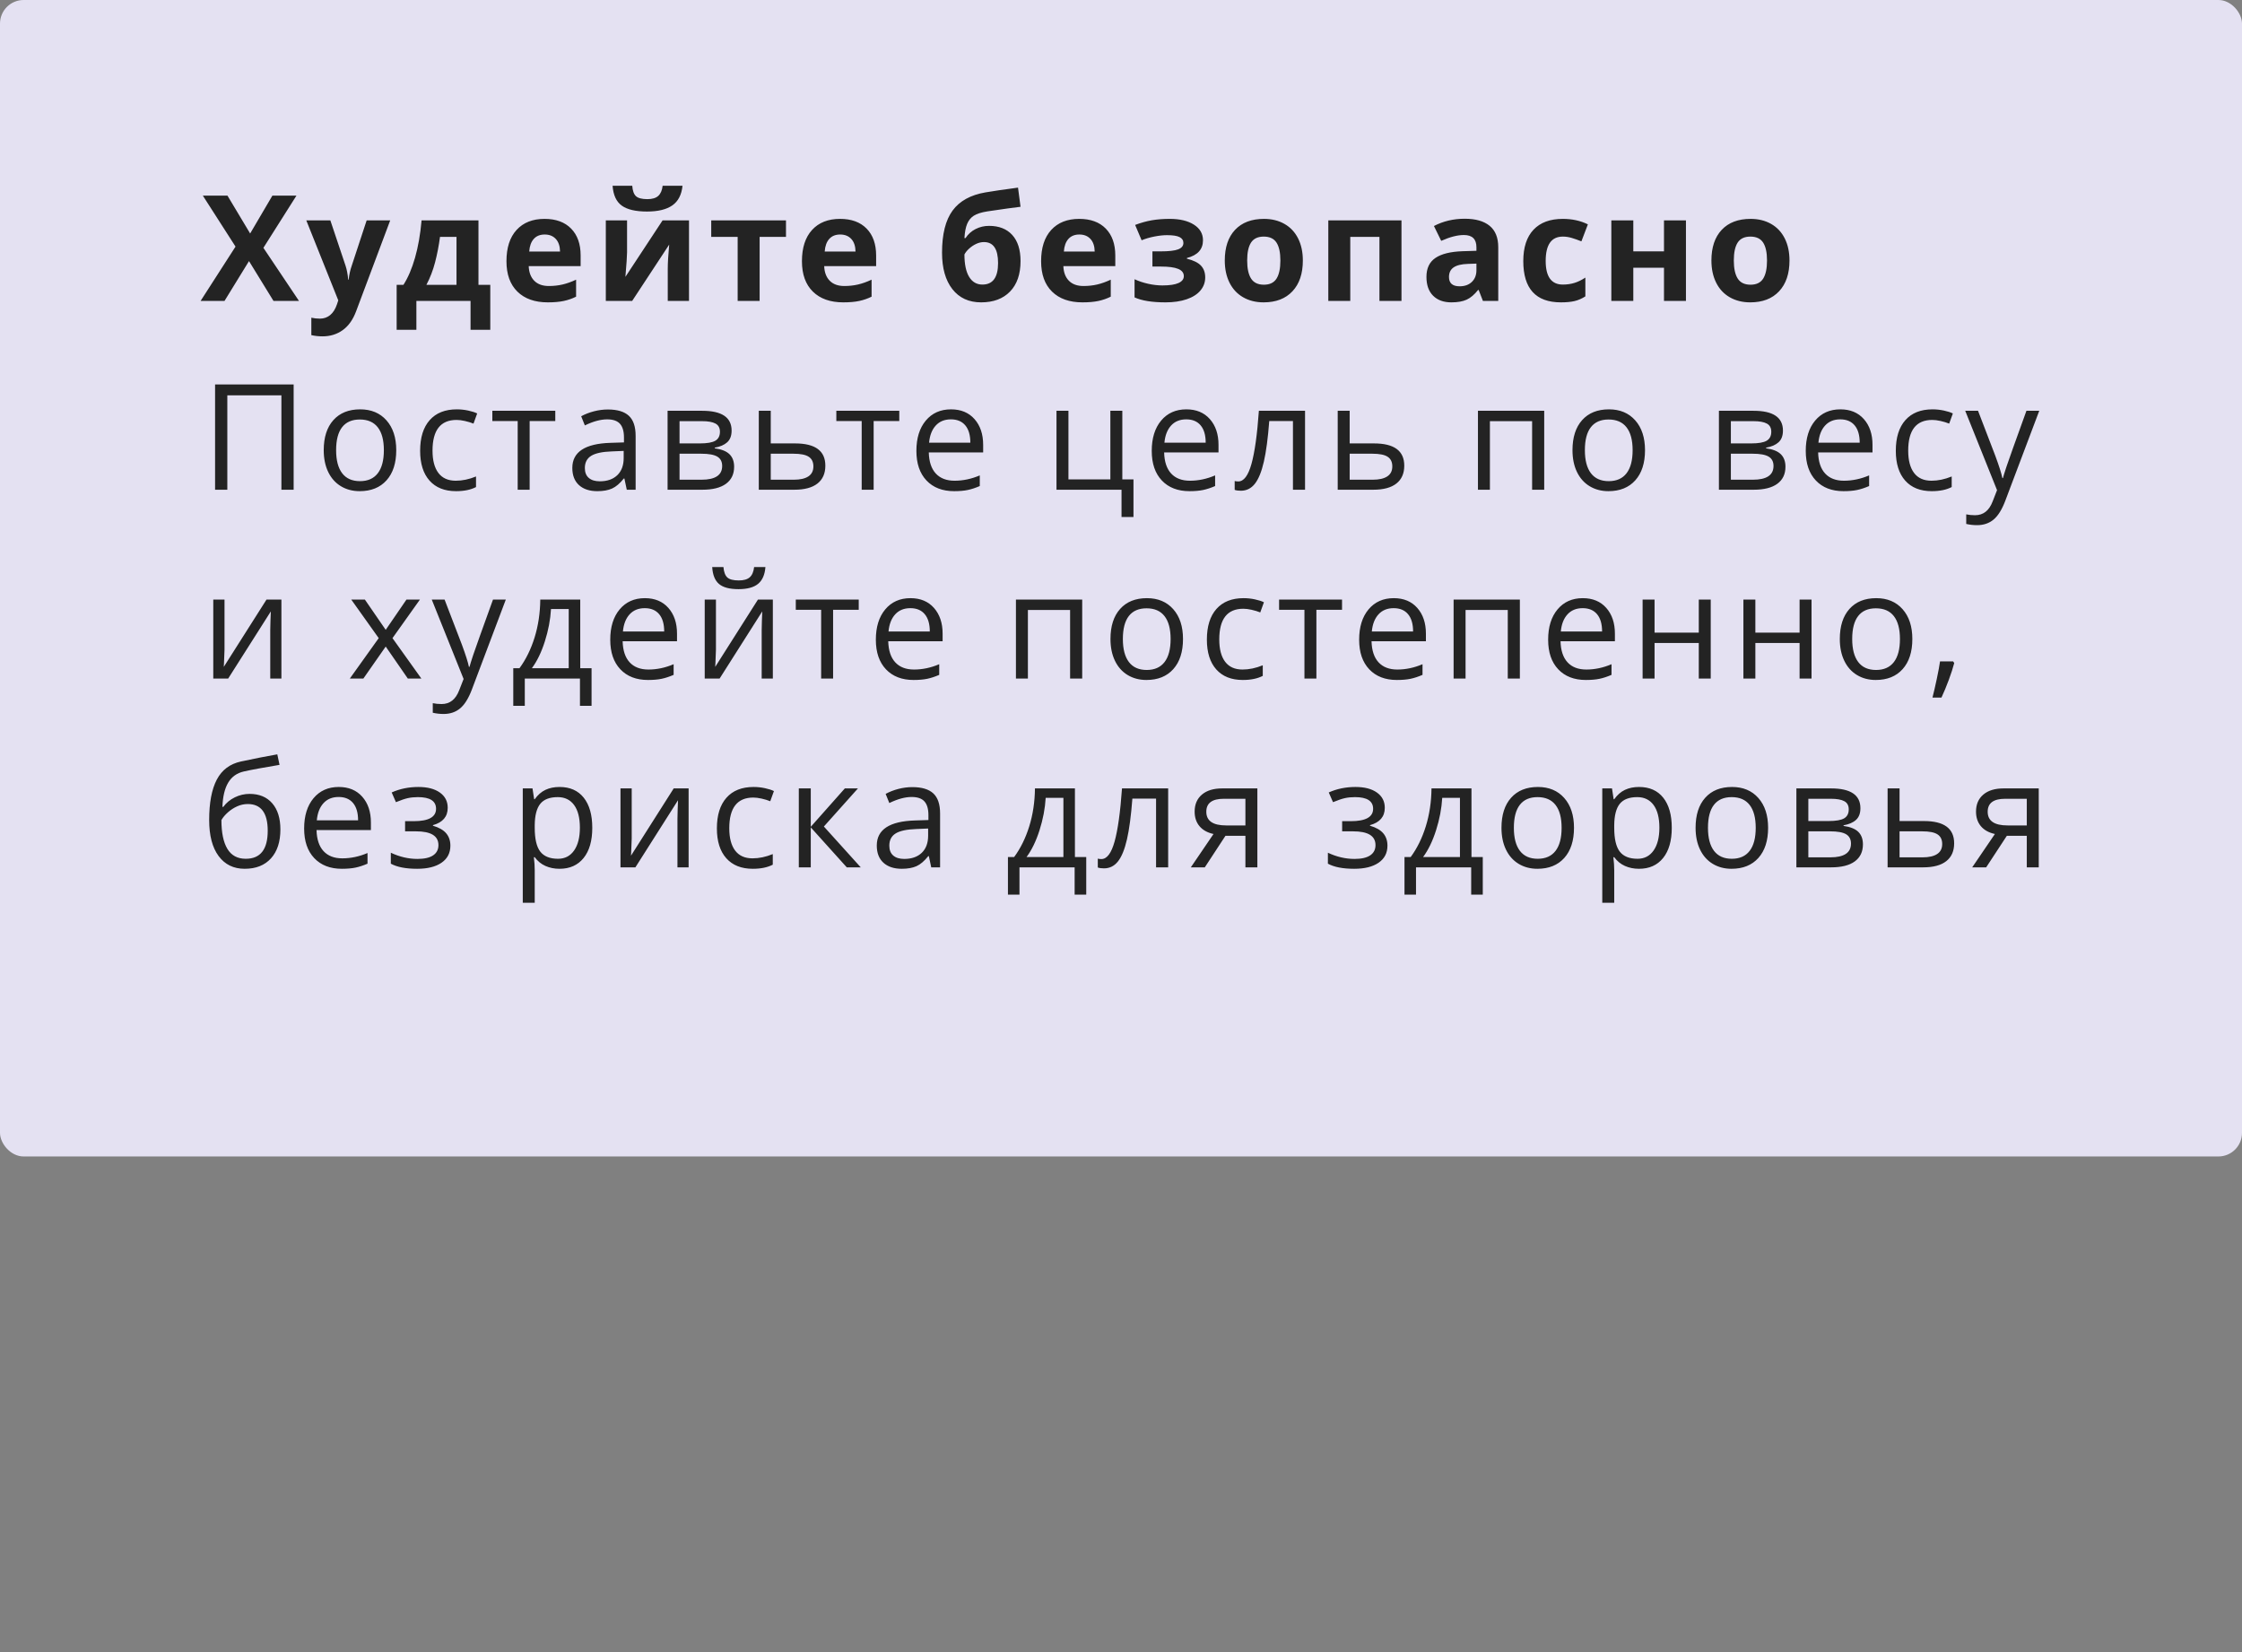
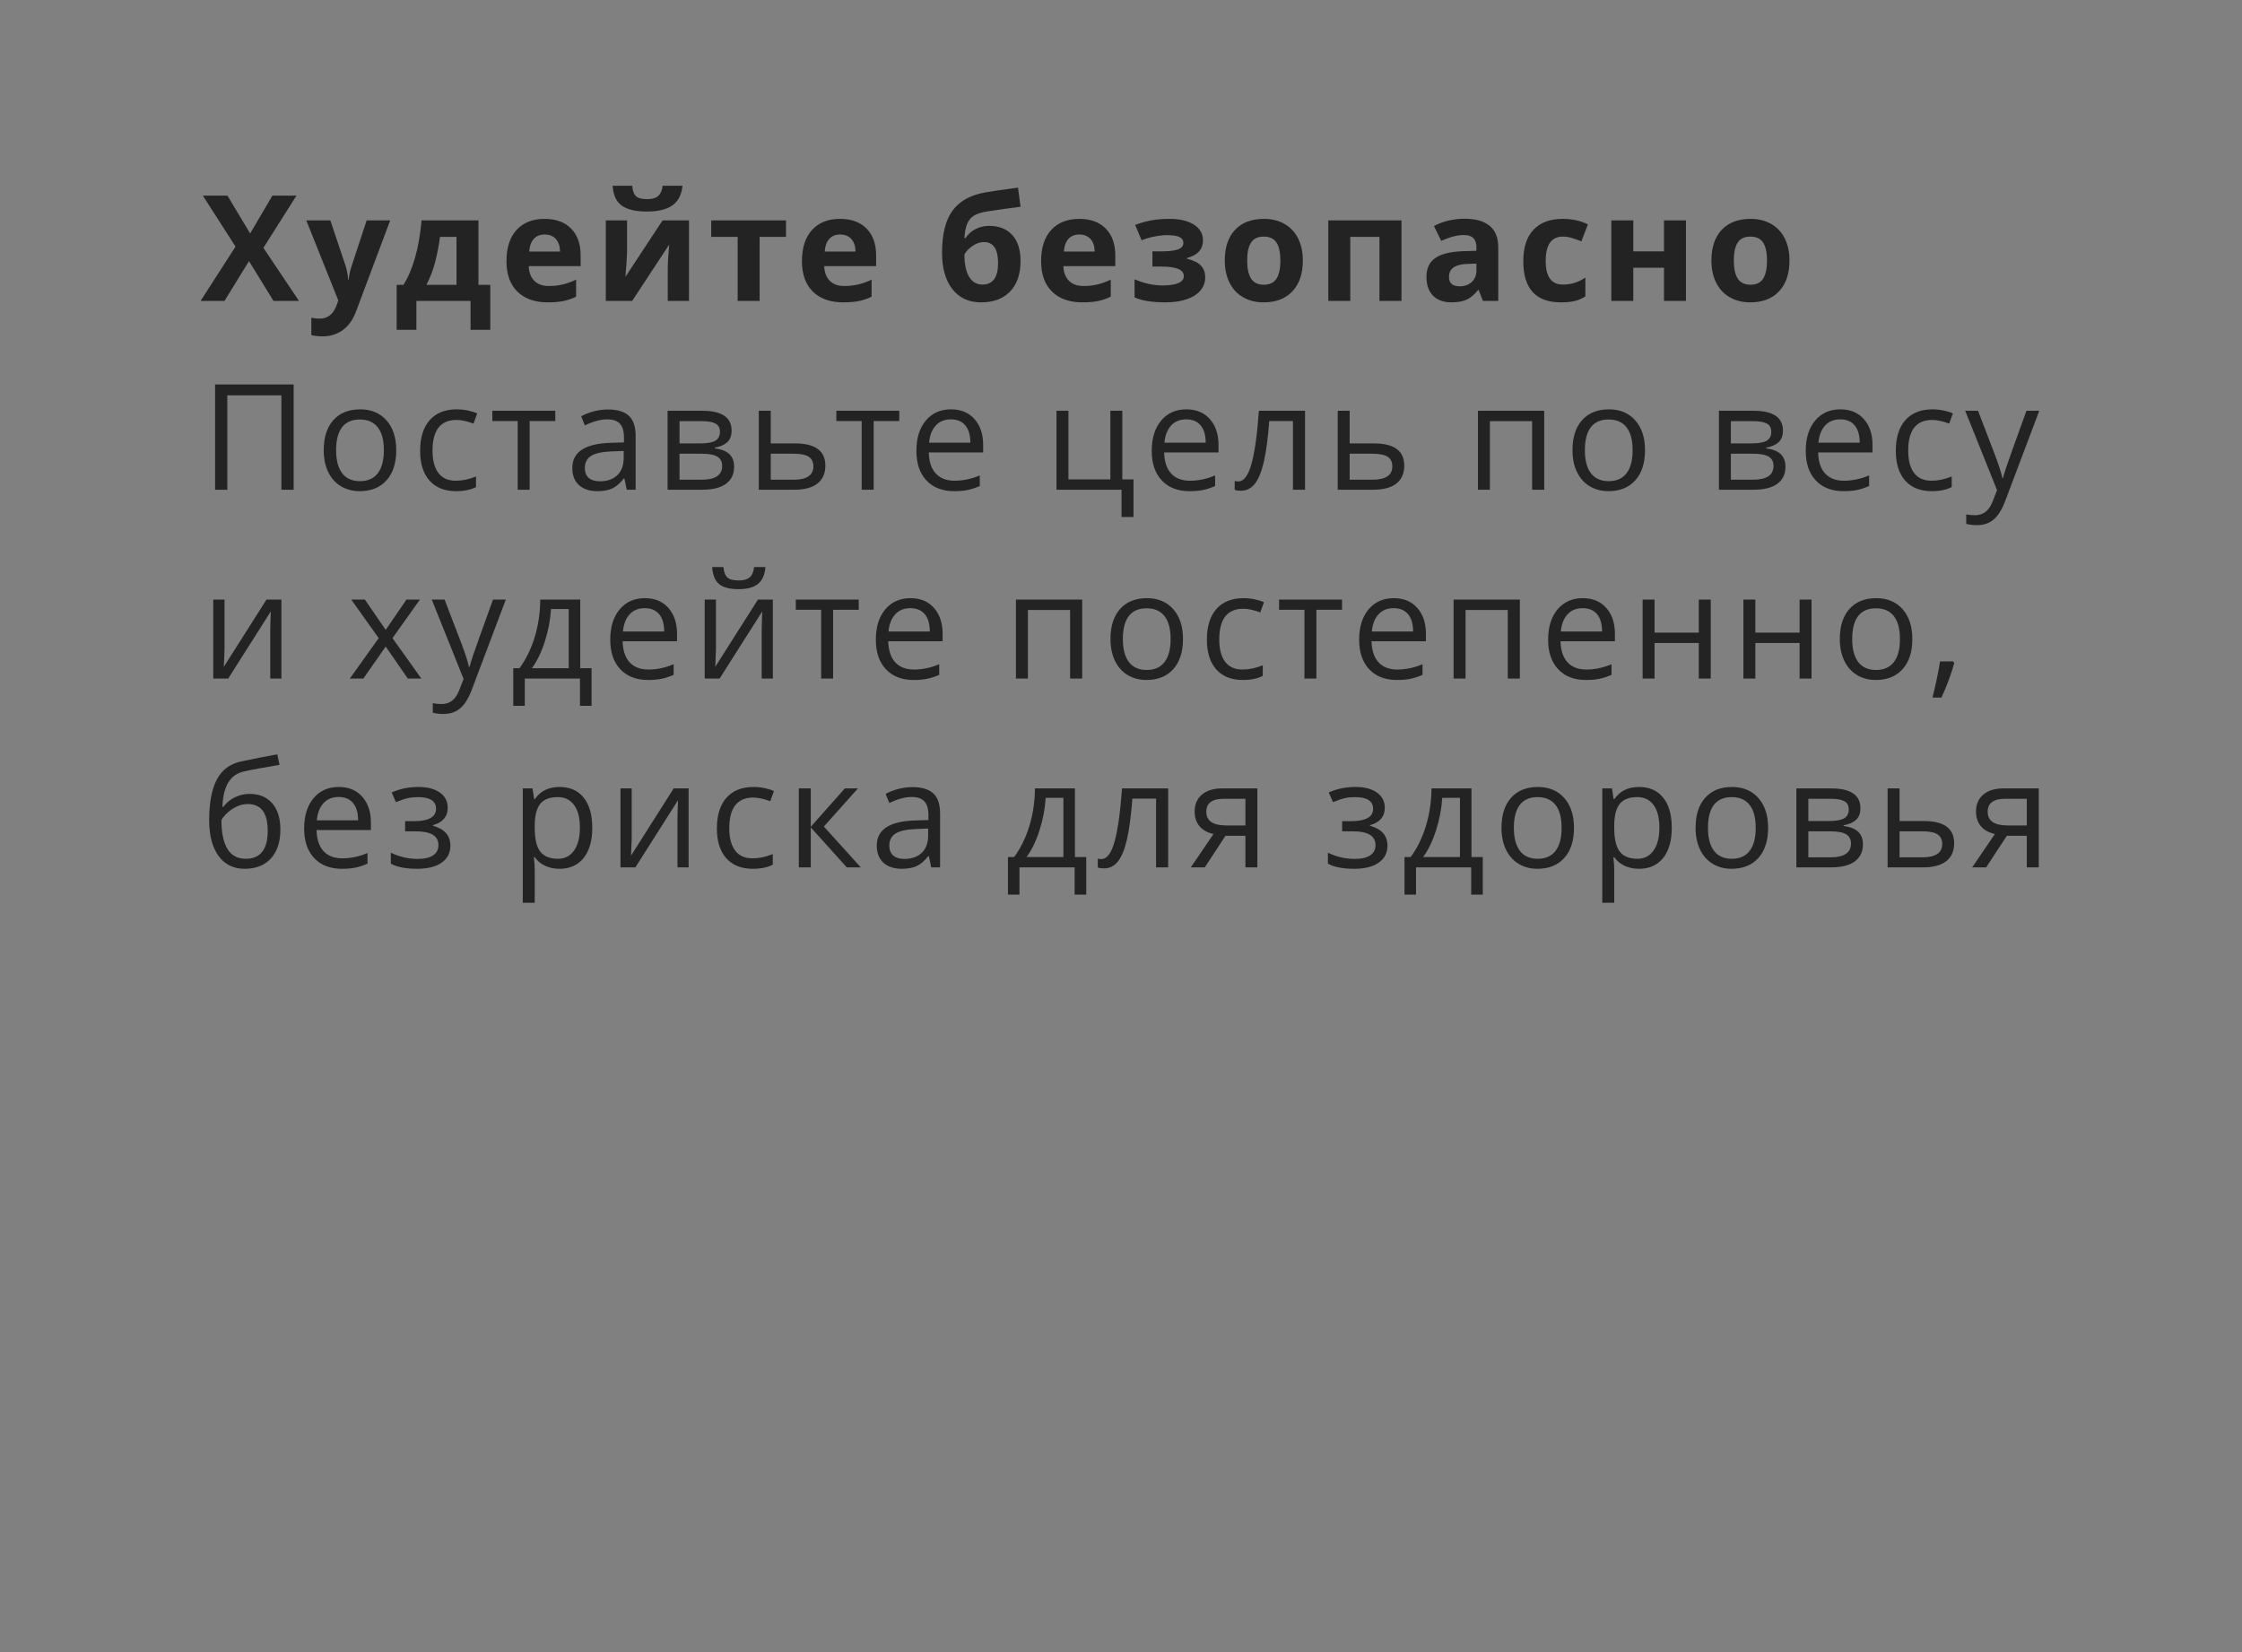
<svg xmlns="http://www.w3.org/2000/svg" width="380px" height="280px" viewBox="0 0 380 280">
  <rect x="0" y="0" width="380" height="280" fill="#808080" stroke="none" />
  <title>Artboard Copy</title>
  <g id="Artboard-Copy" stroke="none" stroke-width="1" fill="none" fill-rule="evenodd">
-     <rect id="Rectangle" fill-opacity="0.897" fill="#EFECFF" x="0" y="0" width="380" height="196" rx="4" />
    <path d="M38.053,51 L42.203,44.25 L46.354,51 L50.675,51 L44.645,42.003 L50.248,33.153 L46.17,33.153 L42.398,39.574 L38.553,33.153 L34.378,33.153 L39.92,41.796 L34,51 L38.053,51 Z M54.661,57.006 C55.972,57.006 57.117,56.652 58.098,55.944 C59.078,55.236 59.833,54.17 60.362,52.746 L60.362,52.746 L66.136,37.353 L62.144,37.353 L59.617,45.031 C59.357,45.771 59.182,46.561 59.093,47.399 L59.093,47.399 L59.019,47.399 C58.938,46.487 58.787,45.698 58.568,45.031 L58.568,45.031 L55.992,37.353 L51.915,37.353 L57.335,50.902 L57.115,51.574 C56.838,52.388 56.454,52.996 55.961,53.399 C55.469,53.802 54.893,54.003 54.234,54.003 C53.705,54.003 53.217,53.95 52.769,53.844 L52.769,53.844 L52.769,56.798 C53.388,56.937 54.018,57.006 54.661,57.006 Z M70.574,55.895 L70.574,51 L79.754,51 L79.754,55.895 L83.099,55.895 L83.099,48.278 L81.097,48.278 L81.097,37.353 L71.453,37.353 C71.242,39.729 70.871,41.841 70.342,43.688 C69.813,45.535 69.158,47.065 68.377,48.278 L68.377,48.278 L67.23,48.278 L67.23,55.895 L70.574,55.895 Z M77.374,48.278 L72.271,48.278 C72.898,47.09 73.388,45.816 73.742,44.457 C74.096,43.098 74.375,41.662 74.578,40.148 L74.578,40.148 L77.374,40.148 L77.374,48.278 Z M92.847,51.244 C93.913,51.244 94.816,51.165 95.557,51.006 C96.297,50.847 96.993,50.605 97.644,50.28 L97.644,50.28 L97.644,47.399 C96.847,47.773 96.082,48.046 95.349,48.217 C94.617,48.388 93.84,48.473 93.018,48.473 C91.96,48.473 91.138,48.176 90.552,47.582 C89.966,46.988 89.653,46.162 89.612,45.104 L89.612,45.104 L98.413,45.104 L98.413,43.297 C98.413,41.361 97.876,39.843 96.802,38.744 C95.728,37.646 94.226,37.096 92.298,37.096 C90.279,37.096 88.699,37.721 87.555,38.97 C86.412,40.219 85.84,41.987 85.84,44.274 C85.84,46.496 86.459,48.213 87.696,49.425 C88.933,50.638 90.65,51.244 92.847,51.244 Z M94.922,42.626 L89.698,42.626 C89.763,41.706 90.019,40.996 90.467,40.496 C90.914,39.995 91.533,39.745 92.322,39.745 C93.111,39.745 93.738,39.995 94.202,40.496 C94.666,40.996 94.906,41.706 94.922,42.626 L94.922,42.626 Z M109.663,35.851 C111.535,35.851 112.967,35.503 113.96,34.807 C114.953,34.112 115.527,33.003 115.681,31.481 L115.681,31.481 L112.312,31.481 C112.223,32.254 111.976,32.826 111.574,33.196 C111.171,33.566 110.558,33.751 109.736,33.751 C108.8,33.751 108.151,33.583 107.789,33.245 C107.427,32.907 107.218,32.319 107.161,31.481 L107.161,31.481 L103.828,31.481 C103.942,33.06 104.461,34.183 105.385,34.85 C106.308,35.517 107.734,35.851 109.663,35.851 Z M107.148,51 L113.423,41.454 C113.26,43.22 113.179,44.587 113.179,45.556 L113.179,45.556 L113.179,51 L116.78,51 L116.78,37.353 L112.3,37.353 L106.001,46.923 C106.188,44.709 106.282,43.318 106.282,42.748 L106.282,37.353 L102.681,37.353 L102.681,51 L107.148,51 Z M128.75,51 L128.75,40.148 L133.218,40.148 L133.218,37.353 L120.547,37.353 L120.547,40.148 L125.027,40.148 L125.027,51 L128.75,51 Z M142.929,51.244 C143.995,51.244 144.899,51.165 145.639,51.006 C146.38,50.847 147.076,50.605 147.727,50.28 L147.727,50.28 L147.727,47.399 C146.929,47.773 146.164,48.046 145.432,48.217 C144.699,48.388 143.922,48.473 143.1,48.473 C142.042,48.473 141.22,48.176 140.634,47.582 C140.048,46.988 139.735,46.162 139.694,45.104 L139.694,45.104 L148.496,45.104 L148.496,43.297 C148.496,41.361 147.959,39.843 146.884,38.744 C145.81,37.646 144.309,37.096 142.38,37.096 C140.362,37.096 138.781,37.721 137.638,38.97 C136.494,40.219 135.922,41.987 135.922,44.274 C135.922,46.496 136.541,48.213 137.778,49.425 C139.015,50.638 140.732,51.244 142.929,51.244 Z M145.004,42.626 L139.78,42.626 C139.845,41.706 140.101,40.996 140.549,40.496 C140.996,39.995 141.615,39.745 142.404,39.745 C143.194,39.745 143.82,39.995 144.284,40.496 C144.748,40.996 144.988,41.706 145.004,42.626 L145.004,42.626 Z M166.295,51.244 C168.379,51.244 170.013,50.632 171.197,49.407 C172.381,48.182 172.973,46.463 172.973,44.25 C172.973,42.329 172.505,40.854 171.569,39.824 C170.633,38.795 169.323,38.28 167.638,38.28 C166.824,38.28 166.064,38.459 165.356,38.817 C164.648,39.175 164.078,39.688 163.647,40.355 L163.647,40.355 L163.463,40.355 C163.52,39.354 163.673,38.553 163.921,37.951 C164.169,37.348 164.546,36.885 165.05,36.559 C165.555,36.234 166.32,35.989 167.345,35.827 C170.039,35.428 171.915,35.167 172.973,35.045 L172.973,35.045 L172.545,31.798 C170.104,32.124 168.269,32.392 167.04,32.604 C164.509,33.035 162.648,34.063 161.455,35.686 C160.263,37.31 159.667,39.688 159.667,42.821 C159.667,45.45 160.251,47.511 161.419,49.004 C162.587,50.497 164.212,51.244 166.295,51.244 Z M166.515,48.229 C165.539,48.229 164.786,47.792 164.257,46.917 C163.728,46.042 163.463,44.778 163.463,43.126 C163.634,42.793 163.901,42.461 164.263,42.132 C164.625,41.802 165.024,41.535 165.459,41.332 C165.895,41.129 166.332,41.027 166.772,41.027 C168.367,41.027 169.164,42.211 169.164,44.579 C169.164,47.012 168.281,48.229 166.515,48.229 Z M183.466,51.244 C184.532,51.244 185.435,51.165 186.176,51.006 C186.916,50.847 187.612,50.605 188.263,50.28 L188.263,50.28 L188.263,47.399 C187.466,47.773 186.701,48.046 185.968,48.217 C185.236,48.388 184.459,48.473 183.637,48.473 C182.579,48.473 181.757,48.176 181.171,47.582 C180.585,46.988 180.271,46.162 180.231,45.104 L180.231,45.104 L189.032,45.104 L189.032,43.297 C189.032,41.361 188.495,39.843 187.421,38.744 C186.347,37.646 184.845,37.096 182.916,37.096 C180.898,37.096 179.317,37.721 178.174,38.97 C177.031,40.219 176.459,41.987 176.459,44.274 C176.459,46.496 177.077,48.213 178.314,49.425 C179.551,50.638 181.268,51.244 183.466,51.244 Z M185.541,42.626 L180.316,42.626 C180.381,41.706 180.638,40.996 181.085,40.496 C181.533,39.995 182.151,39.745 182.941,39.745 C183.73,39.745 184.357,39.995 184.821,40.496 C185.285,40.996 185.525,41.706 185.541,42.626 L185.541,42.626 Z M197.547,51.244 C198.923,51.244 200.119,51.069 201.136,50.719 C202.154,50.369 202.931,49.873 203.468,49.23 C204.005,48.587 204.274,47.851 204.274,47.021 C204.274,46.199 204.035,45.533 203.559,45.025 C203.083,44.516 202.288,44.123 201.173,43.847 L201.173,43.847 L201.173,43.725 C202.988,43.261 203.895,42.26 203.895,40.722 C203.895,39.607 203.382,38.724 202.357,38.073 C201.332,37.422 199.969,37.096 198.268,37.096 C197.145,37.096 196.127,37.176 195.216,37.334 C194.304,37.493 193.365,37.755 192.396,38.122 L192.396,38.122 L193.495,40.722 C194.146,40.453 194.868,40.242 195.661,40.087 C196.455,39.932 197.165,39.855 197.792,39.855 C198.784,39.855 199.497,39.965 199.928,40.185 C200.359,40.404 200.575,40.734 200.575,41.173 C200.575,41.67 200.28,42.032 199.69,42.26 C199.1,42.488 198.101,42.602 196.693,42.602 L196.693,42.602 L195.326,42.602 L195.326,45.177 L196.766,45.177 C198.085,45.177 199.061,45.309 199.696,45.574 C200.331,45.838 200.648,46.247 200.648,46.801 C200.648,47.305 200.347,47.694 199.745,47.967 C199.143,48.239 198.235,48.375 197.023,48.375 C196.241,48.375 195.434,48.282 194.599,48.095 C193.765,47.908 192.998,47.651 192.298,47.326 L192.298,47.326 L192.298,50.402 C193.519,50.963 195.269,51.244 197.547,51.244 Z M214.168,51.244 C216.26,51.244 217.891,50.618 219.063,49.364 C220.235,48.111 220.821,46.374 220.821,44.152 C220.821,42.72 220.553,41.47 220.015,40.404 C219.478,39.338 218.709,38.52 217.708,37.951 C216.707,37.381 215.552,37.096 214.242,37.096 C212.134,37.096 210.498,37.715 209.334,38.952 C208.171,40.189 207.589,41.922 207.589,44.152 C207.589,45.584 207.857,46.837 208.394,47.912 C208.932,48.986 209.701,49.81 210.702,50.384 C211.702,50.957 212.858,51.244 214.168,51.244 Z M214.217,48.253 C213.216,48.253 212.494,47.908 212.05,47.216 C211.607,46.524 211.385,45.503 211.385,44.152 C211.385,42.793 211.605,41.778 212.044,41.106 C212.484,40.435 213.2,40.099 214.193,40.099 C215.194,40.099 215.914,40.437 216.353,41.112 C216.793,41.788 217.013,42.801 217.013,44.152 C217.013,45.511 216.795,46.534 216.359,47.222 C215.924,47.91 215.21,48.253 214.217,48.253 Z M228.86,51 L228.86,40.148 L233.804,40.148 L233.804,51 L237.54,51 L237.54,37.353 L225.137,37.353 L225.137,51 L228.86,51 Z M245.994,51.244 C247.06,51.244 247.925,51.092 248.588,50.786 C249.251,50.481 249.896,49.934 250.523,49.145 L250.523,49.145 L250.62,49.145 L251.341,51 L253.941,51 L253.941,41.906 C253.941,40.278 253.453,39.066 252.476,38.268 C251.499,37.471 250.096,37.072 248.265,37.072 C246.352,37.072 244.611,37.483 243.04,38.305 L243.04,38.305 L244.273,40.819 C245.746,40.16 247.028,39.831 248.118,39.831 C249.534,39.831 250.242,40.522 250.242,41.906 L250.242,41.906 L250.242,42.504 L247.874,42.577 C245.831,42.65 244.303,43.031 243.29,43.719 C242.277,44.406 241.77,45.474 241.77,46.923 C241.77,48.306 242.147,49.372 242.9,50.121 C243.652,50.87 244.684,51.244 245.994,51.244 Z M247.398,48.522 C246.193,48.522 245.591,47.997 245.591,46.947 C245.591,46.215 245.856,45.67 246.385,45.312 C246.914,44.953 247.719,44.758 248.802,44.726 L248.802,44.726 L250.242,44.677 L250.242,45.8 C250.242,46.622 249.984,47.281 249.467,47.777 C248.95,48.274 248.26,48.522 247.398,48.522 Z M264.556,51.244 C265.492,51.244 266.267,51.171 266.881,51.024 C267.496,50.878 268.104,50.613 268.706,50.231 L268.706,50.231 L268.706,47.045 C268.096,47.452 267.485,47.751 266.875,47.942 C266.265,48.133 265.602,48.229 264.885,48.229 C262.949,48.229 261.98,46.894 261.98,44.225 C261.98,41.474 262.949,40.099 264.885,40.099 C265.39,40.099 265.895,40.174 266.399,40.325 C266.904,40.476 267.449,40.669 268.035,40.905 L268.035,40.905 L269.133,38.024 C267.88,37.405 266.464,37.096 264.885,37.096 C262.729,37.096 261.073,37.709 259.917,38.933 C258.762,40.158 258.184,41.93 258.184,44.25 C258.184,48.913 260.308,51.244 264.556,51.244 Z M276.831,51 L276.831,45.373 L282.031,45.373 L282.031,51 L285.754,51 L285.754,37.353 L282.031,37.353 L282.031,42.602 L276.831,42.602 L276.831,37.353 L273.108,37.353 L273.108,51 L276.831,51 Z M296.65,51.244 C298.742,51.244 300.373,50.618 301.545,49.364 C302.717,48.111 303.303,46.374 303.303,44.152 C303.303,42.72 303.034,41.47 302.497,40.404 C301.96,39.338 301.191,38.52 300.19,37.951 C299.189,37.381 298.034,37.096 296.723,37.096 C294.616,37.096 292.98,37.715 291.816,38.952 C290.652,40.189 290.07,41.922 290.07,44.152 C290.07,45.584 290.339,46.837 290.876,47.912 C291.413,48.986 292.182,49.81 293.183,50.384 C294.184,50.957 295.34,51.244 296.65,51.244 Z M296.699,48.253 C295.698,48.253 294.976,47.908 294.532,47.216 C294.089,46.524 293.867,45.503 293.867,44.152 C293.867,42.793 294.087,41.778 294.526,41.106 C294.965,40.435 295.682,40.099 296.674,40.099 C297.675,40.099 298.396,40.437 298.835,41.112 C299.275,41.788 299.494,42.801 299.494,44.152 C299.494,45.511 299.277,46.534 298.841,47.222 C298.406,47.91 297.692,48.253 296.699,48.253 Z M38.529,83 L38.529,66.997 L47.696,66.997 L47.696,83 L49.771,83 L49.771,65.153 L36.454,65.153 L36.454,83 L38.529,83 Z M60.96,83.244 C62.897,83.244 64.415,82.632 65.513,81.407 C66.612,80.182 67.161,78.479 67.161,76.298 C67.161,74.174 66.61,72.49 65.507,71.245 C64.405,70 62.917,69.377 61.046,69.377 C59.109,69.377 57.595,69.985 56.505,71.202 C55.414,72.419 54.869,74.117 54.869,76.298 C54.869,77.706 55.121,78.935 55.626,79.985 C56.13,81.035 56.846,81.84 57.774,82.402 C58.702,82.963 59.764,83.244 60.96,83.244 Z M61.009,81.547 C59.683,81.547 58.678,81.1 57.994,80.205 C57.31,79.309 56.969,78.007 56.969,76.298 C56.969,74.573 57.306,73.275 57.982,72.404 C58.657,71.534 59.658,71.098 60.985,71.098 C62.327,71.098 63.343,71.54 64.03,72.423 C64.718,73.306 65.062,74.597 65.062,76.298 C65.062,78.015 64.718,79.32 64.03,80.211 C63.343,81.102 62.336,81.547 61.009,81.547 Z M77.3,83.244 C78.659,83.244 79.786,83.012 80.682,82.548 L80.682,82.548 L80.682,80.754 C79.51,81.234 78.366,81.474 77.251,81.474 C75.949,81.474 74.967,81.035 74.303,80.156 C73.64,79.277 73.309,78.015 73.309,76.372 C73.309,72.905 74.668,71.171 77.386,71.171 C77.793,71.171 78.261,71.23 78.79,71.348 C79.319,71.466 79.807,71.615 80.254,71.794 L80.254,71.794 L80.877,70.073 C80.511,69.886 80.006,69.723 79.363,69.584 C78.72,69.446 78.077,69.377 77.435,69.377 C75.441,69.377 73.905,69.987 72.826,71.208 C71.748,72.429 71.209,74.158 71.209,76.396 C71.209,78.577 71.74,80.264 72.802,81.456 C73.864,82.648 75.363,83.244 77.3,83.244 Z M89.771,83 L89.771,71.354 L94.116,71.354 L94.116,69.621 L83.448,69.621 L83.448,71.354 L87.744,71.354 L87.744,83 L89.771,83 Z M101.252,83.244 C102.245,83.244 103.073,83.096 103.737,82.799 C104.4,82.502 105.065,81.934 105.732,81.096 L105.732,81.096 L105.83,81.096 L106.233,83 L107.734,83 L107.734,73.869 C107.734,72.307 107.35,71.171 106.581,70.463 C105.812,69.755 104.63,69.401 103.035,69.401 C102.245,69.401 101.458,69.503 100.673,69.707 C99.887,69.91 99.165,70.191 98.506,70.549 L98.506,70.549 L99.128,72.099 C100.536,71.416 101.798,71.074 102.913,71.074 C103.905,71.074 104.628,71.324 105.079,71.824 C105.531,72.325 105.757,73.1 105.757,74.15 L105.757,74.15 L105.757,74.98 L103.486,75.053 C99.165,75.183 97.004,76.599 97.004,79.301 C97.004,80.563 97.381,81.535 98.134,82.219 C98.886,82.902 99.926,83.244 101.252,83.244 Z M101.655,81.572 C100.858,81.572 100.237,81.381 99.794,80.998 C99.35,80.616 99.128,80.058 99.128,79.326 C99.128,78.39 99.484,77.7 100.197,77.257 C100.909,76.813 102.07,76.563 103.682,76.506 L103.682,76.506 L105.708,76.42 L105.708,77.629 C105.708,78.874 105.348,79.842 104.628,80.534 C103.908,81.226 102.917,81.572 101.655,81.572 Z M119.045,83 C120.803,83 122.14,82.662 123.055,81.987 C123.971,81.311 124.429,80.351 124.429,79.106 C124.429,78.203 124.166,77.495 123.641,76.982 C123.116,76.469 122.284,76.136 121.145,75.981 L121.145,75.981 L121.145,75.871 C122.048,75.716 122.75,75.413 123.251,74.962 C123.751,74.51 124.001,73.849 124.001,72.978 C124.001,70.74 122.341,69.621 119.021,69.621 L119.021,69.621 L113.149,69.621 L113.149,83 L119.045,83 Z M118.606,75.151 L115.176,75.151 L115.176,71.379 L118.996,71.379 C120.014,71.379 120.773,71.515 121.273,71.788 C121.773,72.06 122.024,72.522 122.024,73.173 C122.024,73.873 121.767,74.378 121.255,74.687 C120.742,74.996 119.859,75.151 118.606,75.151 L118.606,75.151 Z M118.899,81.303 L115.176,81.303 L115.176,76.896 L118.85,76.896 C120.119,76.896 121.029,77.061 121.578,77.391 C122.127,77.72 122.402,78.247 122.402,78.972 C122.402,80.526 121.234,81.303 118.899,81.303 L118.899,81.303 Z M134.641,83 C136.358,83 137.662,82.65 138.553,81.95 C139.444,81.25 139.89,80.241 139.89,78.923 C139.89,76.408 138.181,75.151 134.763,75.151 L134.763,75.151 L130.637,75.151 L130.637,69.621 L128.61,69.621 L128.61,83 L134.641,83 Z M134.543,81.303 L130.637,81.303 L130.637,76.896 L134.482,76.896 C135.686,76.896 136.551,77.069 137.076,77.415 C137.601,77.761 137.863,78.304 137.863,79.045 C137.863,79.802 137.579,80.367 137.009,80.742 C136.439,81.116 135.617,81.303 134.543,81.303 L134.543,81.303 Z M148.076,83 L148.076,71.354 L152.421,71.354 L152.421,69.621 L141.752,69.621 L141.752,71.354 L146.049,71.354 L146.049,83 L148.076,83 Z M161.718,83.244 C162.621,83.244 163.392,83.177 164.031,83.043 C164.67,82.908 165.347,82.687 166.064,82.377 L166.064,82.377 L166.064,80.571 C164.656,81.173 163.232,81.474 161.791,81.474 C160.424,81.474 159.364,81.067 158.611,80.253 C157.858,79.44 157.462,78.247 157.421,76.677 L157.421,76.677 L166.637,76.677 L166.637,75.395 C166.637,73.588 166.149,72.134 165.172,71.031 C164.196,69.928 162.869,69.377 161.193,69.377 C159.403,69.377 157.976,70.012 156.914,71.281 C155.852,72.551 155.321,74.264 155.321,76.42 C155.321,78.561 155.893,80.233 157.036,81.438 C158.18,82.642 159.74,83.244 161.718,83.244 Z M164.464,75.029 L157.47,75.029 C157.584,73.792 157.96,72.823 158.599,72.124 C159.238,71.424 160.094,71.074 161.169,71.074 C162.226,71.074 163.04,71.413 163.61,72.093 C164.18,72.773 164.464,73.751 164.464,75.029 L164.464,75.029 Z M192.115,87.626 L192.115,81.254 L190.223,81.254 L190.223,69.621 L188.197,69.621 L188.197,81.254 L181.092,81.254 L181.092,69.621 L179.066,69.621 L179.066,83 L190.089,83 L190.089,87.626 L192.115,87.626 Z M201.607,83.244 C202.511,83.244 203.282,83.177 203.921,83.043 C204.559,82.908 205.237,82.687 205.953,82.377 L205.953,82.377 L205.953,80.571 C204.545,81.173 203.121,81.474 201.681,81.474 C200.313,81.474 199.253,81.067 198.501,80.253 C197.748,79.44 197.351,78.247 197.31,76.677 L197.31,76.677 L206.527,76.677 L206.527,75.395 C206.527,73.588 206.038,72.134 205.062,71.031 C204.085,69.928 202.759,69.377 201.082,69.377 C199.292,69.377 197.866,70.012 196.804,71.281 C195.742,72.551 195.211,74.264 195.211,76.42 C195.211,78.561 195.782,80.233 196.926,81.438 C198.069,82.642 199.63,83.244 201.607,83.244 Z M204.354,75.029 L197.359,75.029 C197.473,73.792 197.85,72.823 198.488,72.124 C199.127,71.424 199.984,71.074 201.058,71.074 C202.116,71.074 202.93,71.413 203.499,72.093 C204.069,72.773 204.354,73.751 204.354,75.029 L204.354,75.029 Z M210.318,83.171 C211.278,83.171 212.07,82.776 212.692,81.987 C213.315,81.197 213.821,79.952 214.212,78.251 C214.603,76.551 214.908,74.252 215.128,71.354 L215.128,71.354 L219.144,71.354 L219.144,83 L221.194,83 L221.194,69.621 L213.37,69.621 C213.085,73.649 212.666,76.652 212.112,78.63 C211.559,80.607 210.814,81.596 209.879,81.596 C209.651,81.596 209.447,81.572 209.268,81.523 L209.268,81.523 L209.268,83.024 C209.529,83.122 209.879,83.171 210.318,83.171 Z M232.762,83 C234.479,83 235.783,82.65 236.674,81.95 C237.565,81.25 238.011,80.241 238.011,78.923 C238.011,76.408 236.302,75.151 232.884,75.151 L232.884,75.151 L228.758,75.151 L228.758,69.621 L226.731,69.621 L226.731,83 L232.762,83 Z M232.664,81.303 L228.758,81.303 L228.758,76.896 L232.603,76.896 C233.807,76.896 234.672,77.069 235.197,77.415 C235.722,77.761 235.984,78.304 235.984,79.045 C235.984,79.802 235.699,80.367 235.13,80.742 C234.56,81.116 233.738,81.303 232.664,81.303 L232.664,81.303 Z M252.527,83 L252.527,71.379 L259.68,71.379 L259.68,83 L261.731,83 L261.731,69.621 L250.5,69.621 L250.5,83 L252.527,83 Z M272.614,83.244 C274.551,83.244 276.069,82.632 277.168,81.407 C278.266,80.182 278.816,78.479 278.816,76.298 C278.816,74.174 278.264,72.49 277.162,71.245 C276.059,70 274.572,69.377 272.7,69.377 C270.763,69.377 269.249,69.985 268.159,71.202 C267.068,72.419 266.523,74.117 266.523,76.298 C266.523,77.706 266.775,78.935 267.28,79.985 C267.784,81.035 268.501,81.84 269.428,82.402 C270.356,82.963 271.418,83.244 272.614,83.244 Z M272.663,81.547 C271.337,81.547 270.332,81.1 269.648,80.205 C268.965,79.309 268.623,78.007 268.623,76.298 C268.623,74.573 268.96,73.275 269.636,72.404 C270.311,71.534 271.312,71.098 272.639,71.098 C273.982,71.098 274.997,71.54 275.684,72.423 C276.372,73.306 276.716,74.597 276.716,76.298 C276.716,78.015 276.372,79.32 275.684,80.211 C274.997,81.102 273.99,81.547 272.663,81.547 Z M297.238,83 C298.996,83 300.332,82.662 301.248,81.987 C302.164,81.311 302.621,80.351 302.621,79.106 C302.621,78.203 302.359,77.495 301.834,76.982 C301.309,76.469 300.477,76.136 299.338,75.981 L299.338,75.981 L299.338,75.871 C300.241,75.716 300.943,75.413 301.443,74.962 C301.944,74.51 302.194,73.849 302.194,72.978 C302.194,70.74 300.534,69.621 297.214,69.621 L297.214,69.621 L291.342,69.621 L291.342,83 L297.238,83 Z M296.799,75.151 L293.368,75.151 L293.368,71.379 L297.189,71.379 C298.206,71.379 298.965,71.515 299.466,71.788 C299.966,72.06 300.216,72.522 300.216,73.173 C300.216,73.873 299.96,74.378 299.447,74.687 C298.935,74.996 298.052,75.151 296.799,75.151 L296.799,75.151 Z M297.091,81.303 L293.368,81.303 L293.368,76.896 L297.043,76.896 C298.312,76.896 299.222,77.061 299.771,77.391 C300.32,77.72 300.595,78.247 300.595,78.972 C300.595,80.526 299.427,81.303 297.091,81.303 L297.091,81.303 Z M312.455,83.244 C313.358,83.244 314.129,83.177 314.768,83.043 C315.407,82.908 316.085,82.687 316.801,82.377 L316.801,82.377 L316.801,80.571 C315.393,81.173 313.969,81.474 312.528,81.474 C311.161,81.474 310.101,81.067 309.348,80.253 C308.596,79.44 308.199,78.247 308.158,76.677 L308.158,76.677 L317.374,76.677 L317.374,75.395 C317.374,73.588 316.886,72.134 315.91,71.031 C314.933,69.928 313.607,69.377 311.93,69.377 C310.14,69.377 308.714,70.012 307.652,71.281 C306.59,72.551 306.059,74.264 306.059,76.42 C306.059,78.561 306.63,80.233 307.774,81.438 C308.917,82.642 310.477,83.244 312.455,83.244 Z M315.202,75.029 L308.207,75.029 C308.321,73.792 308.697,72.823 309.336,72.124 C309.975,71.424 310.831,71.074 311.906,71.074 C312.964,71.074 313.777,71.413 314.347,72.093 C314.917,72.773 315.202,73.751 315.202,75.029 L315.202,75.029 Z M327.416,83.244 C328.775,83.244 329.902,83.012 330.797,82.548 L330.797,82.548 L330.797,80.754 C329.625,81.234 328.482,81.474 327.367,81.474 C326.065,81.474 325.082,81.035 324.419,80.156 C323.756,79.277 323.424,78.015 323.424,76.372 C323.424,72.905 324.783,71.171 327.501,71.171 C327.908,71.171 328.376,71.23 328.905,71.348 C329.434,71.466 329.922,71.615 330.37,71.794 L330.37,71.794 L330.992,70.073 C330.626,69.886 330.122,69.723 329.479,69.584 C328.836,69.446 328.193,69.377 327.55,69.377 C325.556,69.377 324.02,69.987 322.942,71.208 C321.864,72.429 321.324,74.158 321.324,76.396 C321.324,78.577 321.855,80.264 322.917,81.456 C323.979,82.648 325.479,83.244 327.416,83.244 Z M335.089,89.006 C336.196,89.006 337.129,88.691 337.89,88.06 C338.651,87.429 339.317,86.361 339.886,84.855 L339.886,84.855 L345.636,69.621 L343.463,69.621 C341.591,74.797 340.486,77.887 340.149,78.892 L340.149,78.892 L339.976,79.411 C339.734,80.146 339.57,80.683 339.483,81.022 L339.483,81.022 L339.386,81.022 C339.231,80.249 338.832,78.992 338.189,77.25 L338.189,77.25 L335.26,69.621 L333.087,69.621 L338.482,83.073 L337.738,84.978 C337.144,86.54 336.151,87.321 334.759,87.321 C334.206,87.321 333.705,87.272 333.258,87.175 L333.258,87.175 L333.258,88.798 C333.86,88.937 334.47,89.006 335.089,89.006 Z M38.675,115 L45.902,103.623 L45.841,105.21 L45.804,106.821 L45.804,115 L47.696,115 L47.696,101.621 L45.169,101.621 L37.931,113.022 L37.967,112.327 L38.053,110.105 L38.053,101.621 L36.148,101.621 L36.148,115 L38.675,115 Z M61.59,115 L65.374,109.58 L69.122,115 L71.417,115 L66.522,108.152 L71.172,101.621 L68.89,101.621 L65.374,106.748 L61.846,101.621 L59.539,101.621 L64.19,108.152 L59.295,115 L61.59,115 Z M75.183,121.006 C76.29,121.006 77.224,120.691 77.985,120.06 C78.746,119.429 79.411,118.361 79.981,116.855 L79.981,116.855 L85.73,101.621 L83.557,101.621 C81.686,106.797 80.581,109.887 80.243,110.892 L80.154,111.159 C79.866,112.024 79.674,112.645 79.578,113.022 L79.578,113.022 L79.48,113.022 C79.326,112.249 78.927,110.992 78.284,109.25 L78.284,109.25 L75.354,101.621 L73.181,101.621 L78.577,115.073 L77.832,116.978 C77.238,118.54 76.245,119.321 74.854,119.321 C74.3,119.321 73.8,119.272 73.352,119.175 L73.352,119.175 L73.352,120.798 C73.955,120.937 74.565,121.006 75.183,121.006 Z M88.948,119.626 L88.948,115 L98.298,115 L98.298,119.626 L100.264,119.626 L100.264,113.254 L98.347,113.254 L98.347,101.621 L91.572,101.621 C91.548,103.908 91.226,106.048 90.608,108.042 C89.989,110.036 89.135,111.773 88.044,113.254 L88.044,113.254 L86.995,113.254 L86.995,119.626 L88.948,119.626 Z M96.394,113.254 L90.144,113.254 C91.023,112.074 91.757,110.559 92.347,108.707 C92.937,106.856 93.285,105.027 93.391,103.22 L93.391,103.22 L96.394,103.22 L96.394,113.254 Z M109.829,115.244 C110.732,115.244 111.503,115.177 112.142,115.043 C112.781,114.908 113.458,114.687 114.175,114.377 L114.175,114.377 L114.175,112.571 C112.767,113.173 111.343,113.474 109.902,113.474 C108.535,113.474 107.475,113.067 106.722,112.253 C105.969,111.44 105.573,110.247 105.532,108.677 L105.532,108.677 L114.748,108.677 L114.748,107.395 C114.748,105.588 114.26,104.134 113.283,103.031 C112.307,101.928 110.98,101.377 109.304,101.377 C107.514,101.377 106.087,102.012 105.025,103.281 C103.963,104.551 103.432,106.264 103.432,108.42 C103.432,110.561 104.004,112.233 105.148,113.438 C106.291,114.642 107.851,115.244 109.829,115.244 Z M112.575,107.029 L105.581,107.029 C105.695,105.792 106.071,104.823 106.71,104.124 C107.349,103.424 108.205,103.074 109.28,103.074 C110.338,103.074 111.151,103.413 111.721,104.093 C112.291,104.773 112.575,105.751 112.575,107.029 L112.575,107.029 Z M125.168,99.851 C126.665,99.851 127.776,99.548 128.501,98.942 C129.225,98.335 129.636,97.389 129.733,96.104 L129.733,96.104 L127.817,96.104 C127.727,96.901 127.481,97.479 127.078,97.837 C126.676,98.195 126.055,98.374 125.217,98.374 C124.297,98.374 123.652,98.207 123.282,97.874 C122.912,97.54 122.69,96.95 122.617,96.104 L122.617,96.104 L120.712,96.104 C120.794,97.438 121.18,98.396 121.872,98.978 C122.564,99.56 123.662,99.851 125.168,99.851 Z M121.97,115 L129.196,103.623 L129.135,105.21 L129.099,106.821 L129.099,115 L130.991,115 L130.991,101.621 L128.464,101.621 L121.225,113.022 L121.262,112.327 L121.347,110.105 L121.347,101.621 L119.443,101.621 L119.443,115 L121.97,115 Z M141.203,115 L141.203,103.354 L145.549,103.354 L145.549,101.621 L134.88,101.621 L134.88,103.354 L139.177,103.354 L139.177,115 L141.203,115 Z M154.845,115.244 C155.749,115.244 156.52,115.177 157.159,115.043 C157.797,114.908 158.475,114.687 159.191,114.377 L159.191,114.377 L159.191,112.571 C157.783,113.173 156.359,113.474 154.919,113.474 C153.551,113.474 152.491,113.067 151.739,112.253 C150.986,111.44 150.589,110.247 150.548,108.677 L150.548,108.677 L159.765,108.677 L159.765,107.395 C159.765,105.588 159.276,104.134 158.3,103.031 C157.323,101.928 155.997,101.377 154.32,101.377 C152.53,101.377 151.104,102.012 150.042,103.281 C148.98,104.551 148.449,106.264 148.449,108.42 C148.449,110.561 149.021,112.233 150.164,113.438 C151.307,114.642 152.868,115.244 154.845,115.244 Z M157.592,107.029 L150.597,107.029 C150.711,105.792 151.088,104.823 151.726,104.124 C152.365,103.424 153.222,103.074 154.296,103.074 C155.354,103.074 156.168,103.413 156.737,104.093 C157.307,104.773 157.592,105.751 157.592,107.029 L157.592,107.029 Z M174.22,115 L174.22,103.379 L181.373,103.379 L181.373,115 L183.424,115 L183.424,101.621 L172.193,101.621 L172.193,115 L174.22,115 Z M194.307,115.244 C196.244,115.244 197.762,114.632 198.861,113.407 C199.959,112.182 200.509,110.479 200.509,108.298 C200.509,106.174 199.957,104.49 198.855,103.245 C197.752,102 196.265,101.377 194.393,101.377 C192.456,101.377 190.942,101.985 189.852,103.202 C188.761,104.419 188.216,106.117 188.216,108.298 C188.216,109.706 188.468,110.935 188.973,111.985 C189.478,113.035 190.194,113.84 191.121,114.402 C192.049,114.963 193.111,115.244 194.307,115.244 Z M194.356,113.547 C193.03,113.547 192.025,113.1 191.341,112.205 C190.658,111.309 190.316,110.007 190.316,108.298 C190.316,106.573 190.654,105.275 191.329,104.404 C192.004,103.534 193.005,103.098 194.332,103.098 C195.675,103.098 196.69,103.54 197.378,104.423 C198.065,105.306 198.409,106.597 198.409,108.298 C198.409,110.015 198.065,111.32 197.378,112.211 C196.69,113.102 195.683,113.547 194.356,113.547 Z M210.648,115.244 C212.007,115.244 213.134,115.012 214.029,114.548 L214.029,114.548 L214.029,112.754 C212.857,113.234 211.714,113.474 210.599,113.474 C209.297,113.474 208.314,113.035 207.651,112.156 C206.988,111.277 206.656,110.015 206.656,108.372 C206.656,104.905 208.015,103.171 210.733,103.171 C211.14,103.171 211.608,103.23 212.137,103.348 C212.666,103.466 213.154,103.615 213.602,103.794 L213.602,103.794 L214.224,102.073 C213.858,101.886 213.353,101.723 212.711,101.584 C212.068,101.446 211.425,101.377 210.782,101.377 C208.788,101.377 207.252,101.987 206.174,103.208 C205.095,104.429 204.556,106.158 204.556,108.396 C204.556,110.577 205.087,112.264 206.149,113.456 C207.211,114.648 208.711,115.244 210.648,115.244 Z M223.118,115 L223.118,103.354 L227.464,103.354 L227.464,101.621 L216.795,101.621 L216.795,103.354 L221.092,103.354 L221.092,115 L223.118,115 Z M236.76,115.244 C237.664,115.244 238.435,115.177 239.074,115.043 C239.712,114.908 240.39,114.687 241.106,114.377 L241.106,114.377 L241.106,112.571 C239.698,113.173 238.274,113.474 236.834,113.474 C235.466,113.474 234.406,113.067 233.654,112.253 C232.901,111.44 232.504,110.247 232.464,108.677 L232.464,108.677 L241.68,108.677 L241.68,107.395 C241.68,105.588 241.192,104.134 240.215,103.031 C239.238,101.928 237.912,101.377 236.235,101.377 C234.445,101.377 233.019,102.012 231.957,103.281 C230.895,104.551 230.364,106.264 230.364,108.42 C230.364,110.561 230.936,112.233 232.079,113.438 C233.222,114.642 234.783,115.244 236.76,115.244 Z M239.507,107.029 L232.512,107.029 C232.626,105.792 233.003,104.823 233.641,104.124 C234.28,103.424 235.137,103.074 236.211,103.074 C237.269,103.074 238.083,103.413 238.652,104.093 C239.222,104.773 239.507,105.751 239.507,107.029 L239.507,107.029 Z M248.401,115 L248.401,103.379 L255.554,103.379 L255.554,115 L257.605,115 L257.605,101.621 L246.374,101.621 L246.374,115 L248.401,115 Z M268.794,115.244 C269.697,115.244 270.468,115.177 271.107,115.043 C271.746,114.908 272.423,114.687 273.139,114.377 L273.139,114.377 L273.139,112.571 C271.731,113.173 270.307,113.474 268.867,113.474 C267.5,113.474 266.44,113.067 265.687,112.253 C264.934,111.44 264.537,110.247 264.497,108.677 L264.497,108.677 L273.713,108.677 L273.713,107.395 C273.713,105.588 273.225,104.134 272.248,103.031 C271.272,101.928 269.945,101.377 268.269,101.377 C266.478,101.377 265.052,102.012 263.99,103.281 C262.928,104.551 262.397,106.264 262.397,108.42 C262.397,110.561 262.969,112.233 264.112,113.438 C265.256,114.642 266.816,115.244 268.794,115.244 Z M271.54,107.029 L264.546,107.029 C264.659,105.792 265.036,104.823 265.675,104.124 C266.314,103.424 267.17,103.074 268.244,103.074 C269.302,103.074 270.116,103.413 270.686,104.093 C271.255,104.773 271.54,105.751 271.54,107.029 L271.54,107.029 Z M280.434,115 L280.434,108.97 L287.929,108.97 L287.929,115 L289.955,115 L289.955,101.621 L287.929,101.621 L287.929,107.224 L280.434,107.224 L280.434,101.621 L278.408,101.621 L278.408,115 L280.434,115 Z M297.519,115 L297.519,108.97 L305.014,108.97 L305.014,115 L307.04,115 L307.04,101.621 L305.014,101.621 L305.014,107.224 L297.519,107.224 L297.519,101.621 L295.492,101.621 L295.492,115 L297.519,115 Z M317.924,115.244 C319.861,115.244 321.378,114.632 322.477,113.407 C323.576,112.182 324.125,110.479 324.125,108.298 C324.125,106.174 323.574,104.49 322.471,103.245 C321.368,102 319.881,101.377 318.009,101.377 C316.072,101.377 314.559,101.985 313.468,103.202 C312.378,104.419 311.832,106.117 311.832,108.298 C311.832,109.706 312.085,110.935 312.589,111.985 C313.094,113.035 313.81,113.84 314.738,114.402 C315.665,114.963 316.727,115.244 317.924,115.244 Z M317.973,113.547 C316.646,113.547 315.641,113.1 314.957,112.205 C314.274,111.309 313.932,110.007 313.932,108.298 C313.932,106.573 314.27,105.275 314.945,104.404 C315.621,103.534 316.622,103.098 317.948,103.098 C319.291,103.098 320.306,103.54 320.994,104.423 C321.682,105.306 322.025,106.597 322.025,108.298 C322.025,110.015 321.682,111.32 320.994,112.211 C320.306,113.102 319.299,113.547 317.973,113.547 Z M329.064,118.223 C329.495,117.295 329.91,116.292 330.309,115.214 C330.708,114.135 331.013,113.189 331.224,112.375 L331.224,112.375 L331.041,112.095 L328.82,112.095 C328.714,112.843 328.529,113.84 328.264,115.085 C328,116.331 327.758,117.376 327.538,118.223 L327.538,118.223 L329.064,118.223 Z M41.471,147.244 C43.375,147.244 44.86,146.656 45.926,145.48 C46.992,144.304 47.525,142.671 47.525,140.579 C47.525,138.691 47.066,137.214 46.146,136.148 C45.226,135.082 43.945,134.549 42.301,134.549 C41.43,134.549 40.596,134.744 39.798,135.135 C39.001,135.525 38.35,136.062 37.845,136.746 L37.845,136.746 L37.699,136.746 C37.756,135.021 38.079,133.658 38.669,132.657 C39.259,131.656 40.144,131.021 41.324,130.752 C42.537,130.476 44.555,130.101 47.379,129.629 L47.379,129.629 L47,127.847 C45.226,128.156 43.176,128.559 40.848,129.056 C38.976,129.463 37.609,130.486 36.747,132.126 C35.884,133.766 35.453,136.05 35.453,138.98 C35.453,141.609 35.986,143.643 37.052,145.083 C38.118,146.524 39.591,147.244 41.471,147.244 Z M41.654,145.547 C40.254,145.547 39.216,144.988 38.541,143.869 C37.866,142.75 37.528,141.12 37.528,138.98 C37.788,138.532 38.156,138.097 38.633,137.674 C39.109,137.251 39.634,136.911 40.207,136.655 C40.781,136.398 41.377,136.27 41.996,136.27 C44.25,136.27 45.377,137.78 45.377,140.799 C45.377,143.965 44.136,145.547 41.654,145.547 Z M57.945,147.244 C58.848,147.244 59.619,147.177 60.258,147.043 C60.897,146.908 61.575,146.687 62.291,146.377 L62.291,146.377 L62.291,144.571 C60.883,145.173 59.459,145.474 58.018,145.474 C56.651,145.474 55.591,145.067 54.838,144.253 C54.086,143.44 53.689,142.247 53.648,140.677 L53.648,140.677 L62.865,140.677 L62.865,139.395 C62.865,137.588 62.376,136.134 61.4,135.031 C60.423,133.928 59.097,133.377 57.42,133.377 C55.63,133.377 54.204,134.012 53.142,135.281 C52.08,136.551 51.549,138.264 51.549,140.42 C51.549,142.561 52.12,144.233 53.264,145.438 C54.407,146.642 55.968,147.244 57.945,147.244 Z M60.692,139.029 L53.697,139.029 C53.811,137.792 54.187,136.823 54.826,136.124 C55.465,135.424 56.322,135.074 57.396,135.074 C58.454,135.074 59.268,135.413 59.837,136.093 C60.407,136.773 60.692,137.751 60.692,139.029 L60.692,139.029 Z M70.709,147.244 C72.466,147.244 73.844,146.9 74.841,146.213 C75.838,145.525 76.336,144.563 76.336,143.326 C76.336,142.487 76.1,141.79 75.628,141.232 C75.156,140.675 74.407,140.245 73.382,139.944 L73.382,139.944 L73.382,139.847 C75.05,139.383 75.884,138.402 75.884,136.905 C75.884,135.814 75.441,134.954 74.554,134.323 C73.667,133.692 72.454,133.377 70.916,133.377 C69.28,133.377 67.771,133.686 66.387,134.305 L66.387,134.305 L67.107,135.953 C67.938,135.611 68.609,135.383 69.122,135.269 C69.634,135.155 70.204,135.098 70.831,135.098 C72.881,135.098 73.907,135.757 73.907,137.076 C73.907,138.475 72.641,139.175 70.11,139.175 L70.11,139.175 L68.658,139.175 L68.658,140.896 L70.513,140.896 C73.044,140.896 74.31,141.674 74.31,143.228 C74.31,143.985 74.011,144.565 73.412,144.968 C72.814,145.37 71.929,145.572 70.757,145.572 C69.236,145.572 67.73,145.222 66.241,144.522 L66.241,144.522 L66.241,146.377 C67.291,146.955 68.78,147.244 70.709,147.244 Z M90.632,153.006 L90.632,147.5 C90.632,146.801 90.584,146.06 90.486,145.279 L90.486,145.279 L90.632,145.279 C91.121,145.946 91.725,146.441 92.445,146.762 C93.165,147.083 93.961,147.244 94.832,147.244 C96.573,147.244 97.934,146.636 98.915,145.419 C99.895,144.203 100.386,142.496 100.386,140.298 C100.386,138.109 99.904,136.408 98.939,135.196 C97.975,133.983 96.606,133.377 94.832,133.377 C93.936,133.377 93.143,133.54 92.451,133.865 C91.759,134.191 91.153,134.72 90.632,135.452 L90.632,135.452 L90.535,135.452 L90.254,133.621 L88.606,133.621 L88.606,153.006 L90.632,153.006 Z M94.587,145.547 C93.204,145.547 92.199,145.142 91.572,144.333 C90.946,143.523 90.632,142.178 90.632,140.298 L90.632,140.298 L90.632,139.847 C90.649,138.195 90.962,136.99 91.572,136.233 C92.183,135.477 93.171,135.098 94.539,135.098 C95.727,135.098 96.648,135.544 97.304,136.435 C97.959,137.326 98.286,138.606 98.286,140.274 C98.286,141.918 97.959,143.208 97.304,144.144 C96.648,145.079 95.743,145.547 94.587,145.547 Z M107.693,147 L114.919,135.623 L114.858,137.21 L114.822,138.821 L114.822,147 L116.714,147 L116.714,133.621 L114.187,133.621 L106.948,145.022 L106.985,144.327 L107.07,142.105 L107.07,133.621 L105.166,133.621 L105.166,147 L107.693,147 Z M127.597,147.244 C128.956,147.244 130.083,147.012 130.979,146.548 L130.979,146.548 L130.979,144.754 C129.807,145.234 128.663,145.474 127.548,145.474 C126.246,145.474 125.264,145.035 124.6,144.156 C123.937,143.277 123.606,142.015 123.606,140.372 C123.606,136.905 124.965,135.171 127.683,135.171 C128.09,135.171 128.558,135.23 129.086,135.348 C129.615,135.466 130.104,135.615 130.551,135.794 L130.551,135.794 L131.174,134.073 C130.808,133.886 130.303,133.723 129.66,133.584 C129.017,133.446 128.374,133.377 127.732,133.377 C125.738,133.377 124.202,133.987 123.123,135.208 C122.045,136.429 121.506,138.158 121.506,140.396 C121.506,142.577 122.037,144.264 123.099,145.456 C124.161,146.648 125.66,147.244 127.597,147.244 Z M137.419,147 L137.419,140.225 L143.522,147 L145.89,147 L139.64,140.079 L145.414,133.621 L143.193,133.621 L137.419,140.127 L137.419,133.621 L135.392,133.621 L135.392,147 L137.419,147 Z M152.856,147.244 C153.848,147.244 154.676,147.096 155.34,146.799 C156.003,146.502 156.668,145.934 157.336,145.096 L157.336,145.096 L157.433,145.096 L157.836,147 L159.337,147 L159.337,137.869 C159.337,136.307 158.953,135.171 158.184,134.463 C157.415,133.755 156.233,133.401 154.638,133.401 C153.848,133.401 153.061,133.503 152.276,133.707 C151.49,133.91 150.768,134.191 150.109,134.549 L150.109,134.549 L150.732,136.099 C152.139,135.416 153.401,135.074 154.516,135.074 C155.509,135.074 156.231,135.324 156.682,135.824 C157.134,136.325 157.36,137.1 157.36,138.15 L157.36,138.15 L157.36,138.98 L155.089,139.053 C150.768,139.183 148.607,140.599 148.607,143.301 C148.607,144.563 148.984,145.535 149.737,146.219 C150.489,146.902 151.529,147.244 152.856,147.244 Z M153.258,145.572 C152.461,145.572 151.84,145.381 151.397,144.998 C150.953,144.616 150.732,144.058 150.732,143.326 C150.732,142.39 151.088,141.7 151.8,141.257 C152.512,140.813 153.673,140.563 155.285,140.506 L155.285,140.506 L157.311,140.42 L157.311,141.629 C157.311,142.874 156.951,143.842 156.231,144.534 C155.511,145.226 154.52,145.572 153.258,145.572 Z M172.792,151.626 L172.792,147 L182.142,147 L182.142,151.626 L184.108,151.626 L184.108,145.254 L182.191,145.254 L182.191,133.621 L175.416,133.621 C175.392,135.908 175.07,138.048 174.452,140.042 C173.833,142.036 172.979,143.773 171.888,145.254 L171.888,145.254 L170.838,145.254 L170.838,151.626 L172.792,151.626 Z M180.238,145.254 L173.988,145.254 C174.867,144.074 175.601,142.559 176.191,140.707 C176.781,138.856 177.129,137.027 177.235,135.22 L177.235,135.22 L180.238,135.22 L180.238,145.254 Z M187.118,147.171 C188.078,147.171 188.869,146.776 189.492,145.987 C190.114,145.197 190.621,143.952 191.012,142.251 C191.402,140.551 191.707,138.252 191.927,135.354 L191.927,135.354 L195.943,135.354 L195.943,147 L197.994,147 L197.994,133.621 L190.169,133.621 C189.884,137.649 189.465,140.652 188.912,142.63 C188.359,144.607 187.614,145.596 186.678,145.596 C186.45,145.596 186.247,145.572 186.068,145.523 L186.068,145.523 L186.068,147.024 C186.328,147.122 186.678,147.171 187.118,147.171 Z M204.202,147 L207.706,141.653 L211.087,141.653 L211.087,147 L213.113,147 L213.113,133.621 L207.156,133.621 C205.683,133.621 204.536,133.971 203.714,134.671 C202.892,135.371 202.481,136.331 202.481,137.552 C202.481,138.545 202.756,139.369 203.305,140.024 C203.854,140.679 204.646,141.12 205.679,141.348 L205.679,141.348 L201.834,147 L204.202,147 Z M211.087,139.896 L207.828,139.896 C205.582,139.896 204.459,139.122 204.459,137.576 C204.459,136.111 205.443,135.379 207.413,135.379 L207.413,135.379 L211.087,135.379 L211.087,139.896 Z M229.534,147.244 C231.292,147.244 232.669,146.9 233.666,146.213 C234.663,145.525 235.161,144.563 235.161,143.326 C235.161,142.487 234.925,141.79 234.453,141.232 C233.981,140.675 233.233,140.245 232.207,139.944 L232.207,139.944 L232.207,139.847 C233.875,139.383 234.71,138.402 234.71,136.905 C234.71,135.814 234.266,134.954 233.379,134.323 C232.492,133.692 231.279,133.377 229.741,133.377 C228.106,133.377 226.596,133.686 225.213,134.305 L225.213,134.305 L225.933,135.953 C226.763,135.611 227.434,135.383 227.947,135.269 C228.46,135.155 229.029,135.098 229.656,135.098 C231.707,135.098 232.732,135.757 232.732,137.076 C232.732,138.475 231.467,139.175 228.936,139.175 L228.936,139.175 L227.483,139.175 L227.483,140.896 L229.339,140.896 C231.869,140.896 233.135,141.674 233.135,143.228 C233.135,143.985 232.836,144.565 232.238,144.968 C231.64,145.37 230.755,145.572 229.583,145.572 C228.061,145.572 226.555,145.222 225.066,144.522 L225.066,144.522 L225.066,146.377 C226.116,146.955 227.605,147.244 229.534,147.244 Z M240.002,151.626 L240.002,147 L249.353,147 L249.353,151.626 L251.318,151.626 L251.318,145.254 L249.402,145.254 L249.402,133.621 L242.627,133.621 C242.602,135.908 242.281,138.048 241.662,140.042 C241.044,142.036 240.19,143.773 239.099,145.254 L239.099,145.254 L238.049,145.254 L238.049,151.626 L240.002,151.626 Z M247.449,145.254 L241.199,145.254 C242.078,144.074 242.812,142.559 243.402,140.707 C243.992,138.856 244.34,137.027 244.446,135.22 L244.446,135.22 L247.449,135.22 L247.449,145.254 Z M260.578,147.244 C262.515,147.244 264.033,146.632 265.132,145.407 C266.23,144.182 266.779,142.479 266.779,140.298 C266.779,138.174 266.228,136.49 265.125,135.245 C264.023,134 262.535,133.377 260.664,133.377 C258.727,133.377 257.213,133.985 256.123,135.202 C255.032,136.419 254.487,138.117 254.487,140.298 C254.487,141.706 254.739,142.935 255.244,143.985 C255.748,145.035 256.465,145.84 257.392,146.402 C258.32,146.963 259.382,147.244 260.578,147.244 Z M260.627,145.547 C259.301,145.547 258.296,145.1 257.612,144.205 C256.928,143.309 256.587,142.007 256.587,140.298 C256.587,138.573 256.924,137.275 257.6,136.404 C258.275,135.534 259.276,135.098 260.603,135.098 C261.945,135.098 262.961,135.54 263.648,136.423 C264.336,137.306 264.68,138.597 264.68,140.298 C264.68,142.015 264.336,143.32 263.648,144.211 C262.961,145.102 261.954,145.547 260.627,145.547 Z M273.598,153.006 L273.598,147.5 C273.598,146.801 273.549,146.06 273.452,145.279 L273.452,145.279 L273.598,145.279 C274.086,145.946 274.691,146.441 275.411,146.762 C276.131,147.083 276.927,147.244 277.797,147.244 C279.539,147.244 280.9,146.636 281.881,145.419 C282.861,144.203 283.351,142.496 283.351,140.298 C283.351,138.109 282.869,136.408 281.905,135.196 C280.941,133.983 279.571,133.377 277.797,133.377 C276.902,133.377 276.109,133.54 275.417,133.865 C274.725,134.191 274.119,134.72 273.598,135.452 L273.598,135.452 L273.5,135.452 L273.22,133.621 L271.572,133.621 L271.572,153.006 L273.598,153.006 Z M277.553,145.547 C276.17,145.547 275.165,145.142 274.538,144.333 C273.911,143.523 273.598,142.178 273.598,140.298 L273.598,140.298 L273.598,139.847 C273.614,138.195 273.928,136.99 274.538,136.233 C275.148,135.477 276.137,135.098 277.504,135.098 C278.692,135.098 279.614,135.544 280.269,136.435 C280.924,137.326 281.252,138.606 281.252,140.274 C281.252,141.918 280.924,143.208 280.269,144.144 C279.614,145.079 278.709,145.547 277.553,145.547 Z M293.478,147.244 C295.415,147.244 296.933,146.632 298.031,145.407 C299.13,144.182 299.679,142.479 299.679,140.298 C299.679,138.174 299.128,136.49 298.025,135.245 C296.923,134 295.435,133.377 293.564,133.377 C291.627,133.377 290.113,133.985 289.023,135.202 C287.932,136.419 287.387,138.117 287.387,140.298 C287.387,141.706 287.639,142.935 288.144,143.985 C288.648,145.035 289.364,145.84 290.292,146.402 C291.22,146.963 292.282,147.244 293.478,147.244 Z M293.527,145.547 C292.201,145.547 291.195,145.1 290.512,144.205 C289.828,143.309 289.487,142.007 289.487,140.298 C289.487,138.573 289.824,137.275 290.5,136.404 C291.175,135.534 292.176,135.098 293.503,135.098 C294.845,135.098 295.861,135.54 296.548,136.423 C297.236,137.306 297.58,138.597 297.58,140.298 C297.58,142.015 297.236,143.32 296.548,144.211 C295.861,145.102 294.854,145.547 293.527,145.547 Z M310.368,147 C312.125,147 313.462,146.662 314.378,145.987 C315.293,145.311 315.751,144.351 315.751,143.106 C315.751,142.203 315.488,141.495 314.964,140.982 C314.439,140.469 313.607,140.136 312.467,139.981 L312.467,139.981 L312.467,139.871 C313.371,139.716 314.072,139.413 314.573,138.962 C315.073,138.51 315.324,137.849 315.324,136.978 C315.324,134.74 313.664,133.621 310.343,133.621 L310.343,133.621 L304.472,133.621 L304.472,147 L310.368,147 Z M309.928,139.151 L306.498,139.151 L306.498,135.379 L310.319,135.379 C311.336,135.379 312.095,135.515 312.595,135.788 C313.096,136.06 313.346,136.522 313.346,137.173 C313.346,137.873 313.09,138.378 312.577,138.687 C312.064,138.996 311.181,139.151 309.928,139.151 L309.928,139.151 Z M310.221,145.303 L306.498,145.303 L306.498,140.896 L310.172,140.896 C311.442,140.896 312.351,141.061 312.901,141.391 C313.45,141.72 313.725,142.247 313.725,142.972 C313.725,144.526 312.557,145.303 310.221,145.303 L310.221,145.303 Z M325.963,147 C327.68,147 328.984,146.65 329.875,145.95 C330.767,145.25 331.212,144.241 331.212,142.923 C331.212,140.408 329.503,139.151 326.085,139.151 L326.085,139.151 L321.959,139.151 L321.959,133.621 L319.933,133.621 L319.933,147 L325.963,147 Z M325.865,145.303 L321.959,145.303 L321.959,140.896 L325.804,140.896 C327.009,140.896 327.873,141.069 328.398,141.415 C328.923,141.761 329.186,142.304 329.186,143.045 C329.186,143.802 328.901,144.367 328.331,144.742 C327.762,145.116 326.94,145.303 325.865,145.303 L325.865,145.303 Z M336.639,147 L340.143,141.653 L343.524,141.653 L343.524,147 L345.55,147 L345.55,133.621 L339.593,133.621 C338.12,133.621 336.973,133.971 336.151,134.671 C335.329,135.371 334.918,136.331 334.918,137.552 C334.918,138.545 335.193,139.369 335.742,140.024 C336.291,140.679 337.083,141.12 338.116,141.348 L338.116,141.348 L334.271,147 L336.639,147 Z M343.524,139.896 L340.265,139.896 C338.019,139.896 336.895,139.122 336.895,137.576 C336.895,136.111 337.88,135.379 339.85,135.379 L339.85,135.379 L343.524,135.379 L343.524,139.896 Z" id="ХудейтебезопасноПоставьтецельповесуихудейтепостепенно,безрискадляздоровья" fill="#232323" fill-rule="nonzero" />
  </g>
</svg>